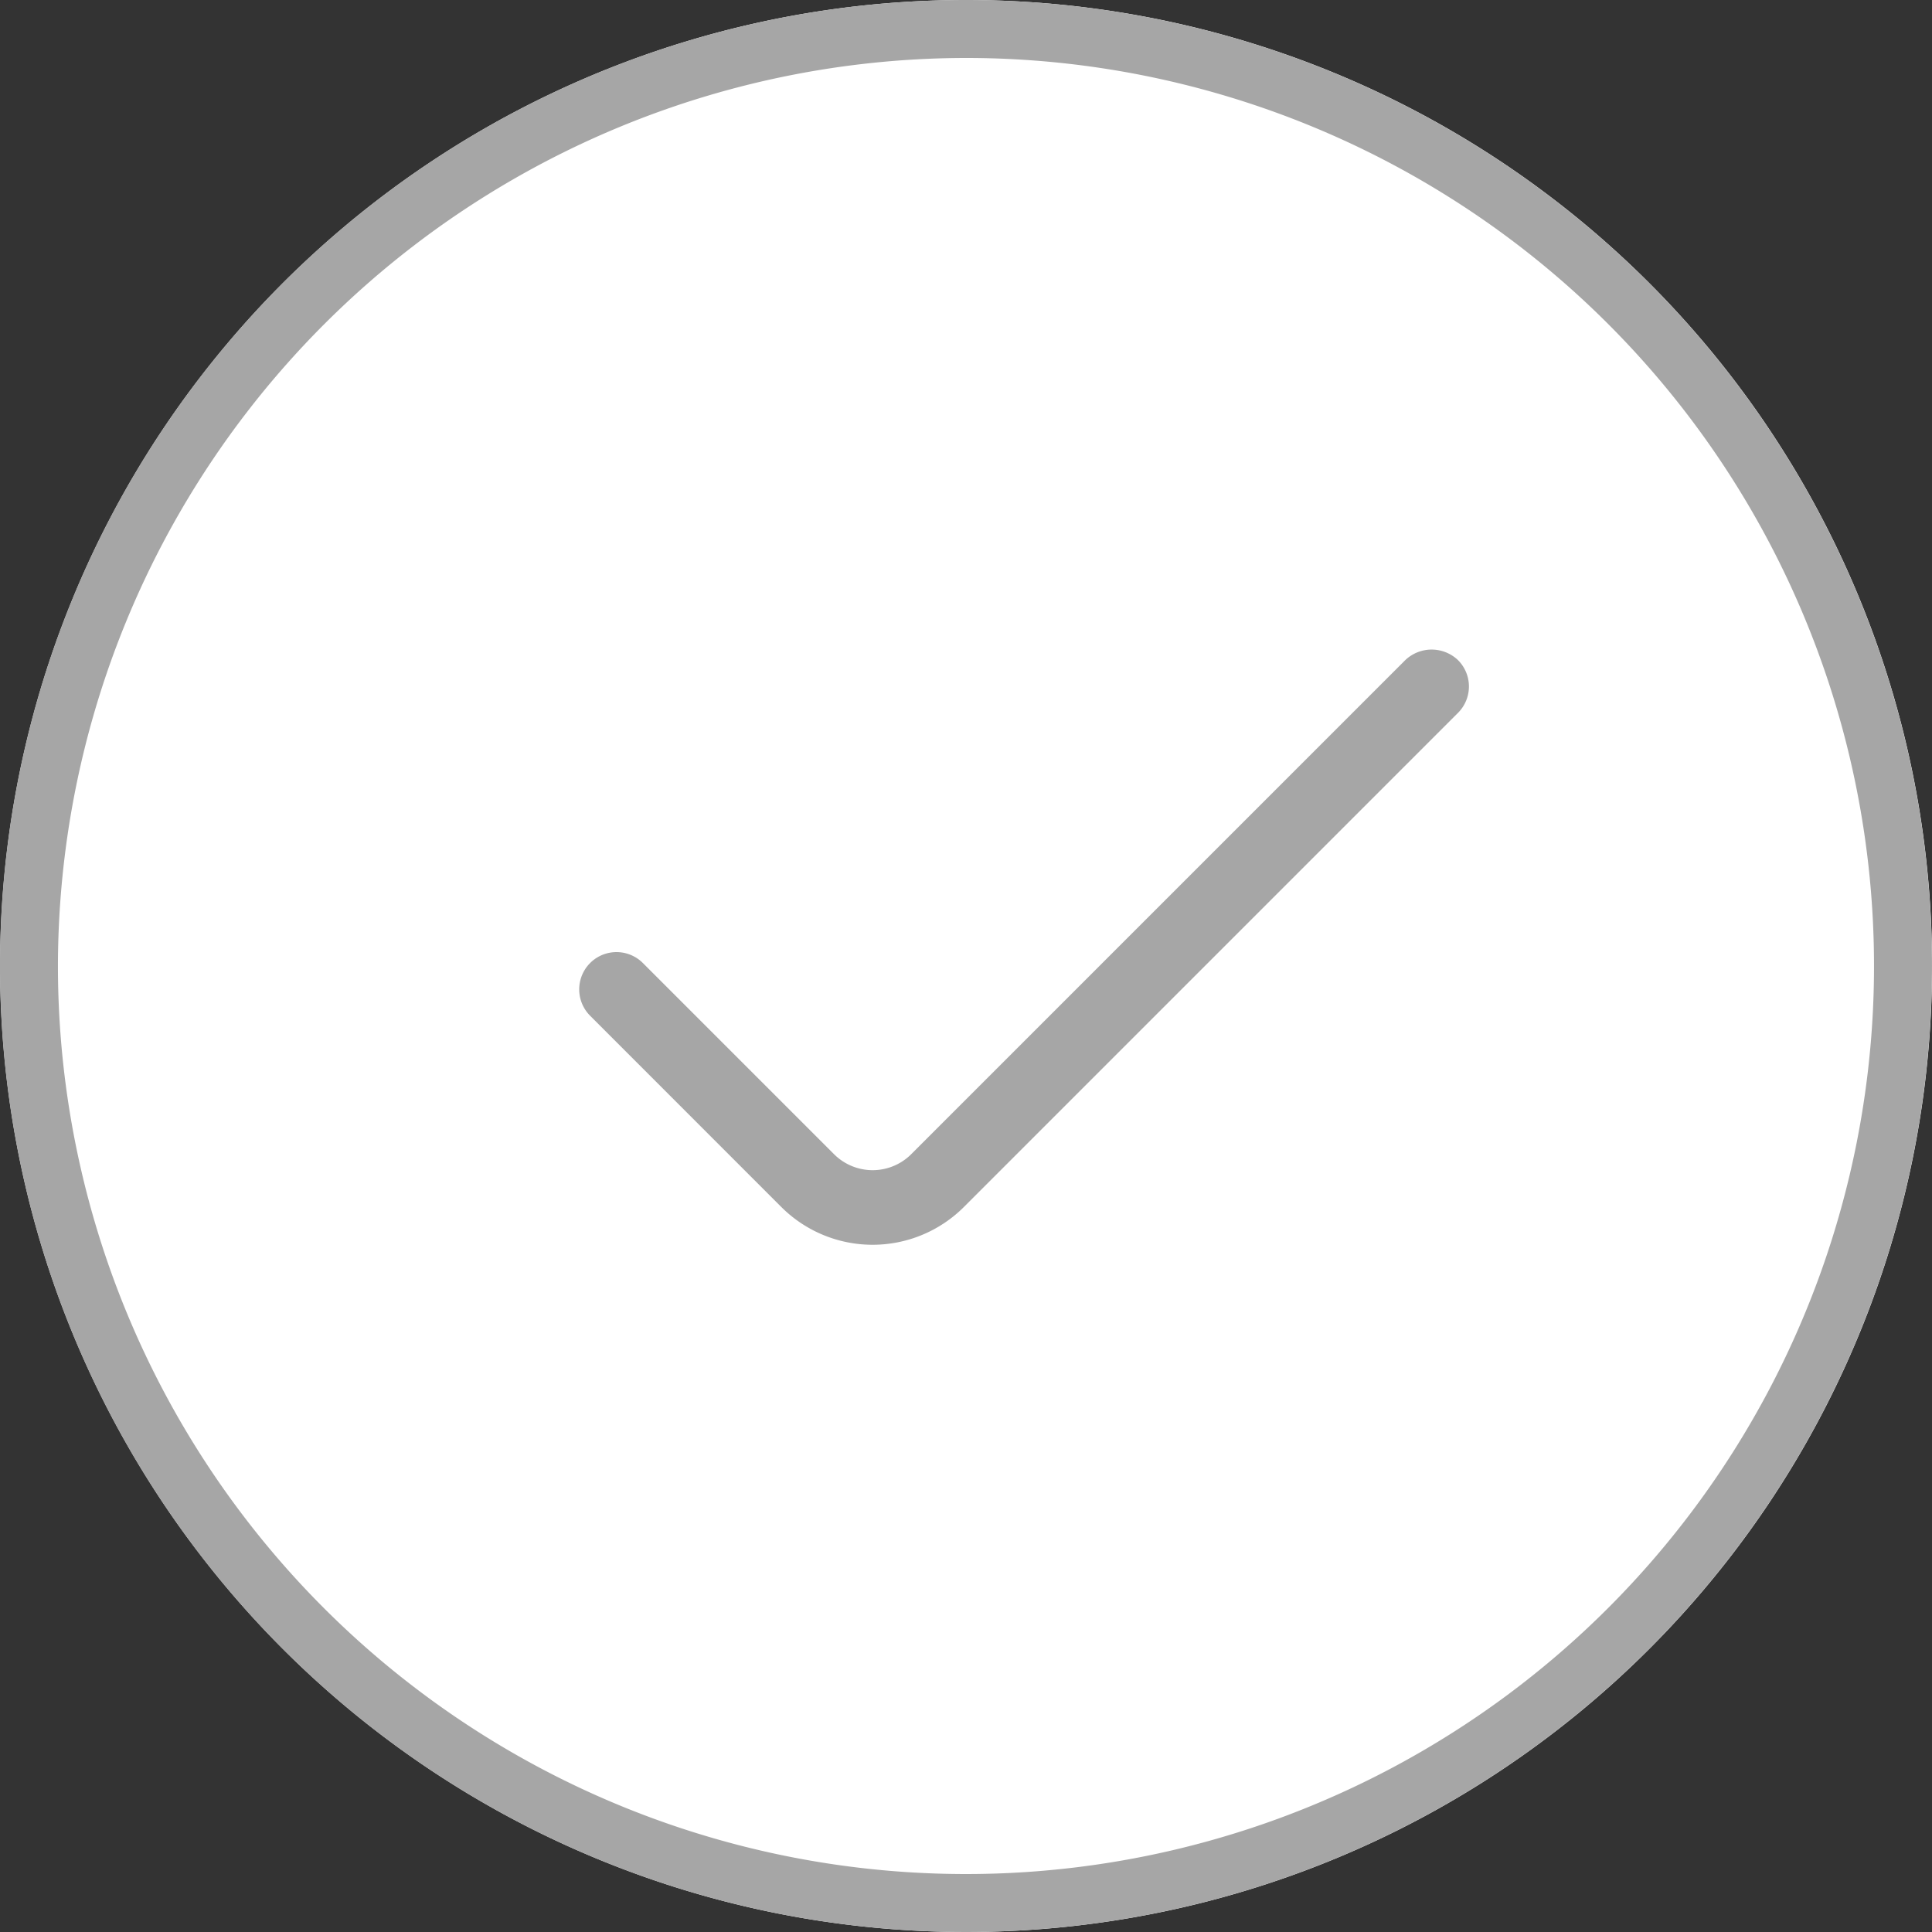
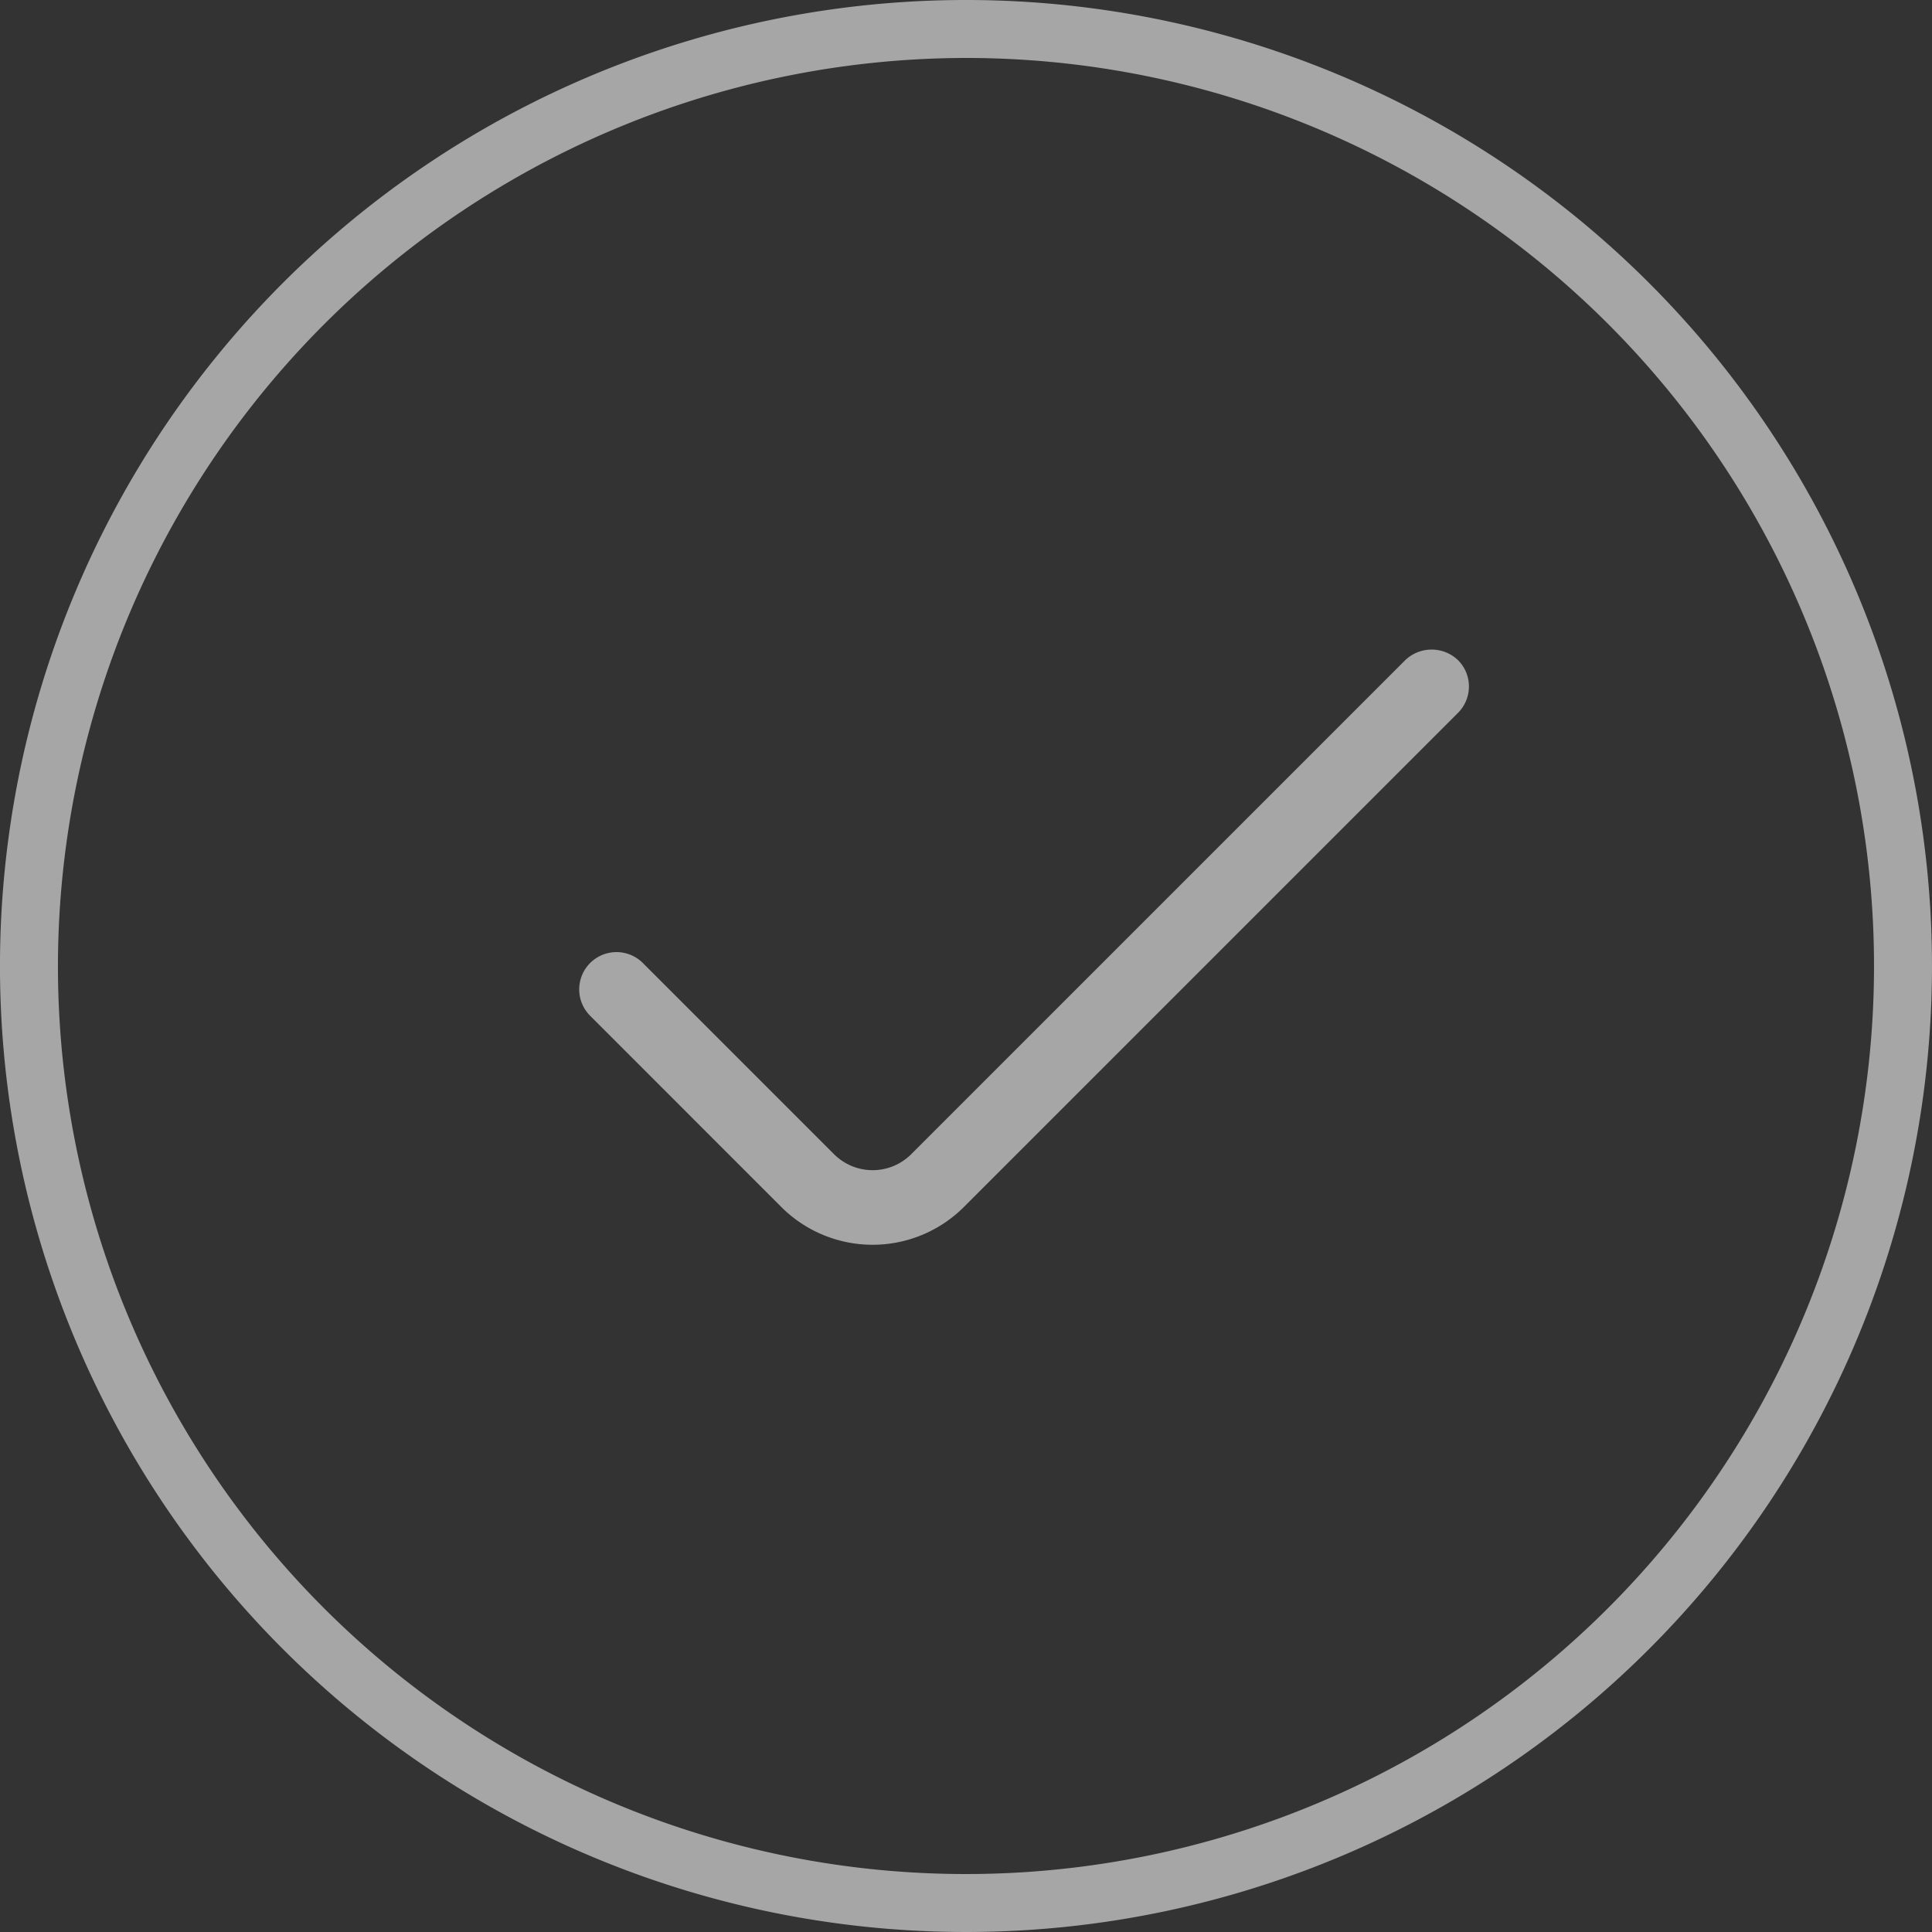
<svg xmlns="http://www.w3.org/2000/svg" width="90" height="90" viewBox="0 0 90 90">
  <rect x="0" y="0" width="90" height="90" fill="#333333" stroke="none" />
  <g id="CMBCHabitacao_IconSim" transform="translate(9937 10474)">
-     <path id="area" d="M1101.9,853.851a45,45,0,1,0,45,45,45,45,0,0,0-45-45Z" transform="translate(-10993.896 -11327.851)" fill="#fff" />
    <path id="icon" d="M1771.728,853.559a42.3,42.3,0,1,1-42.3,42.3,42.348,42.348,0,0,1,42.3-42.3m0-2.7a45,45,0,1,0,45,45,45,45,0,0,0-45-45Zm-8.6,56.229a6.018,6.018,0,0,0,8.5,0l23.02-23.021a1.736,1.736,0,0,0,0-2.457,1.78,1.78,0,0,0-2.456,0l-23.019,23.02a2.543,2.543,0,0,1-3.587,0l-8.91-8.91a1.737,1.737,0,0,0-2.456,2.457Z" transform="translate(-11663.729 -11324.859)" fill="#a6a6a6" />
  </g>
</svg>